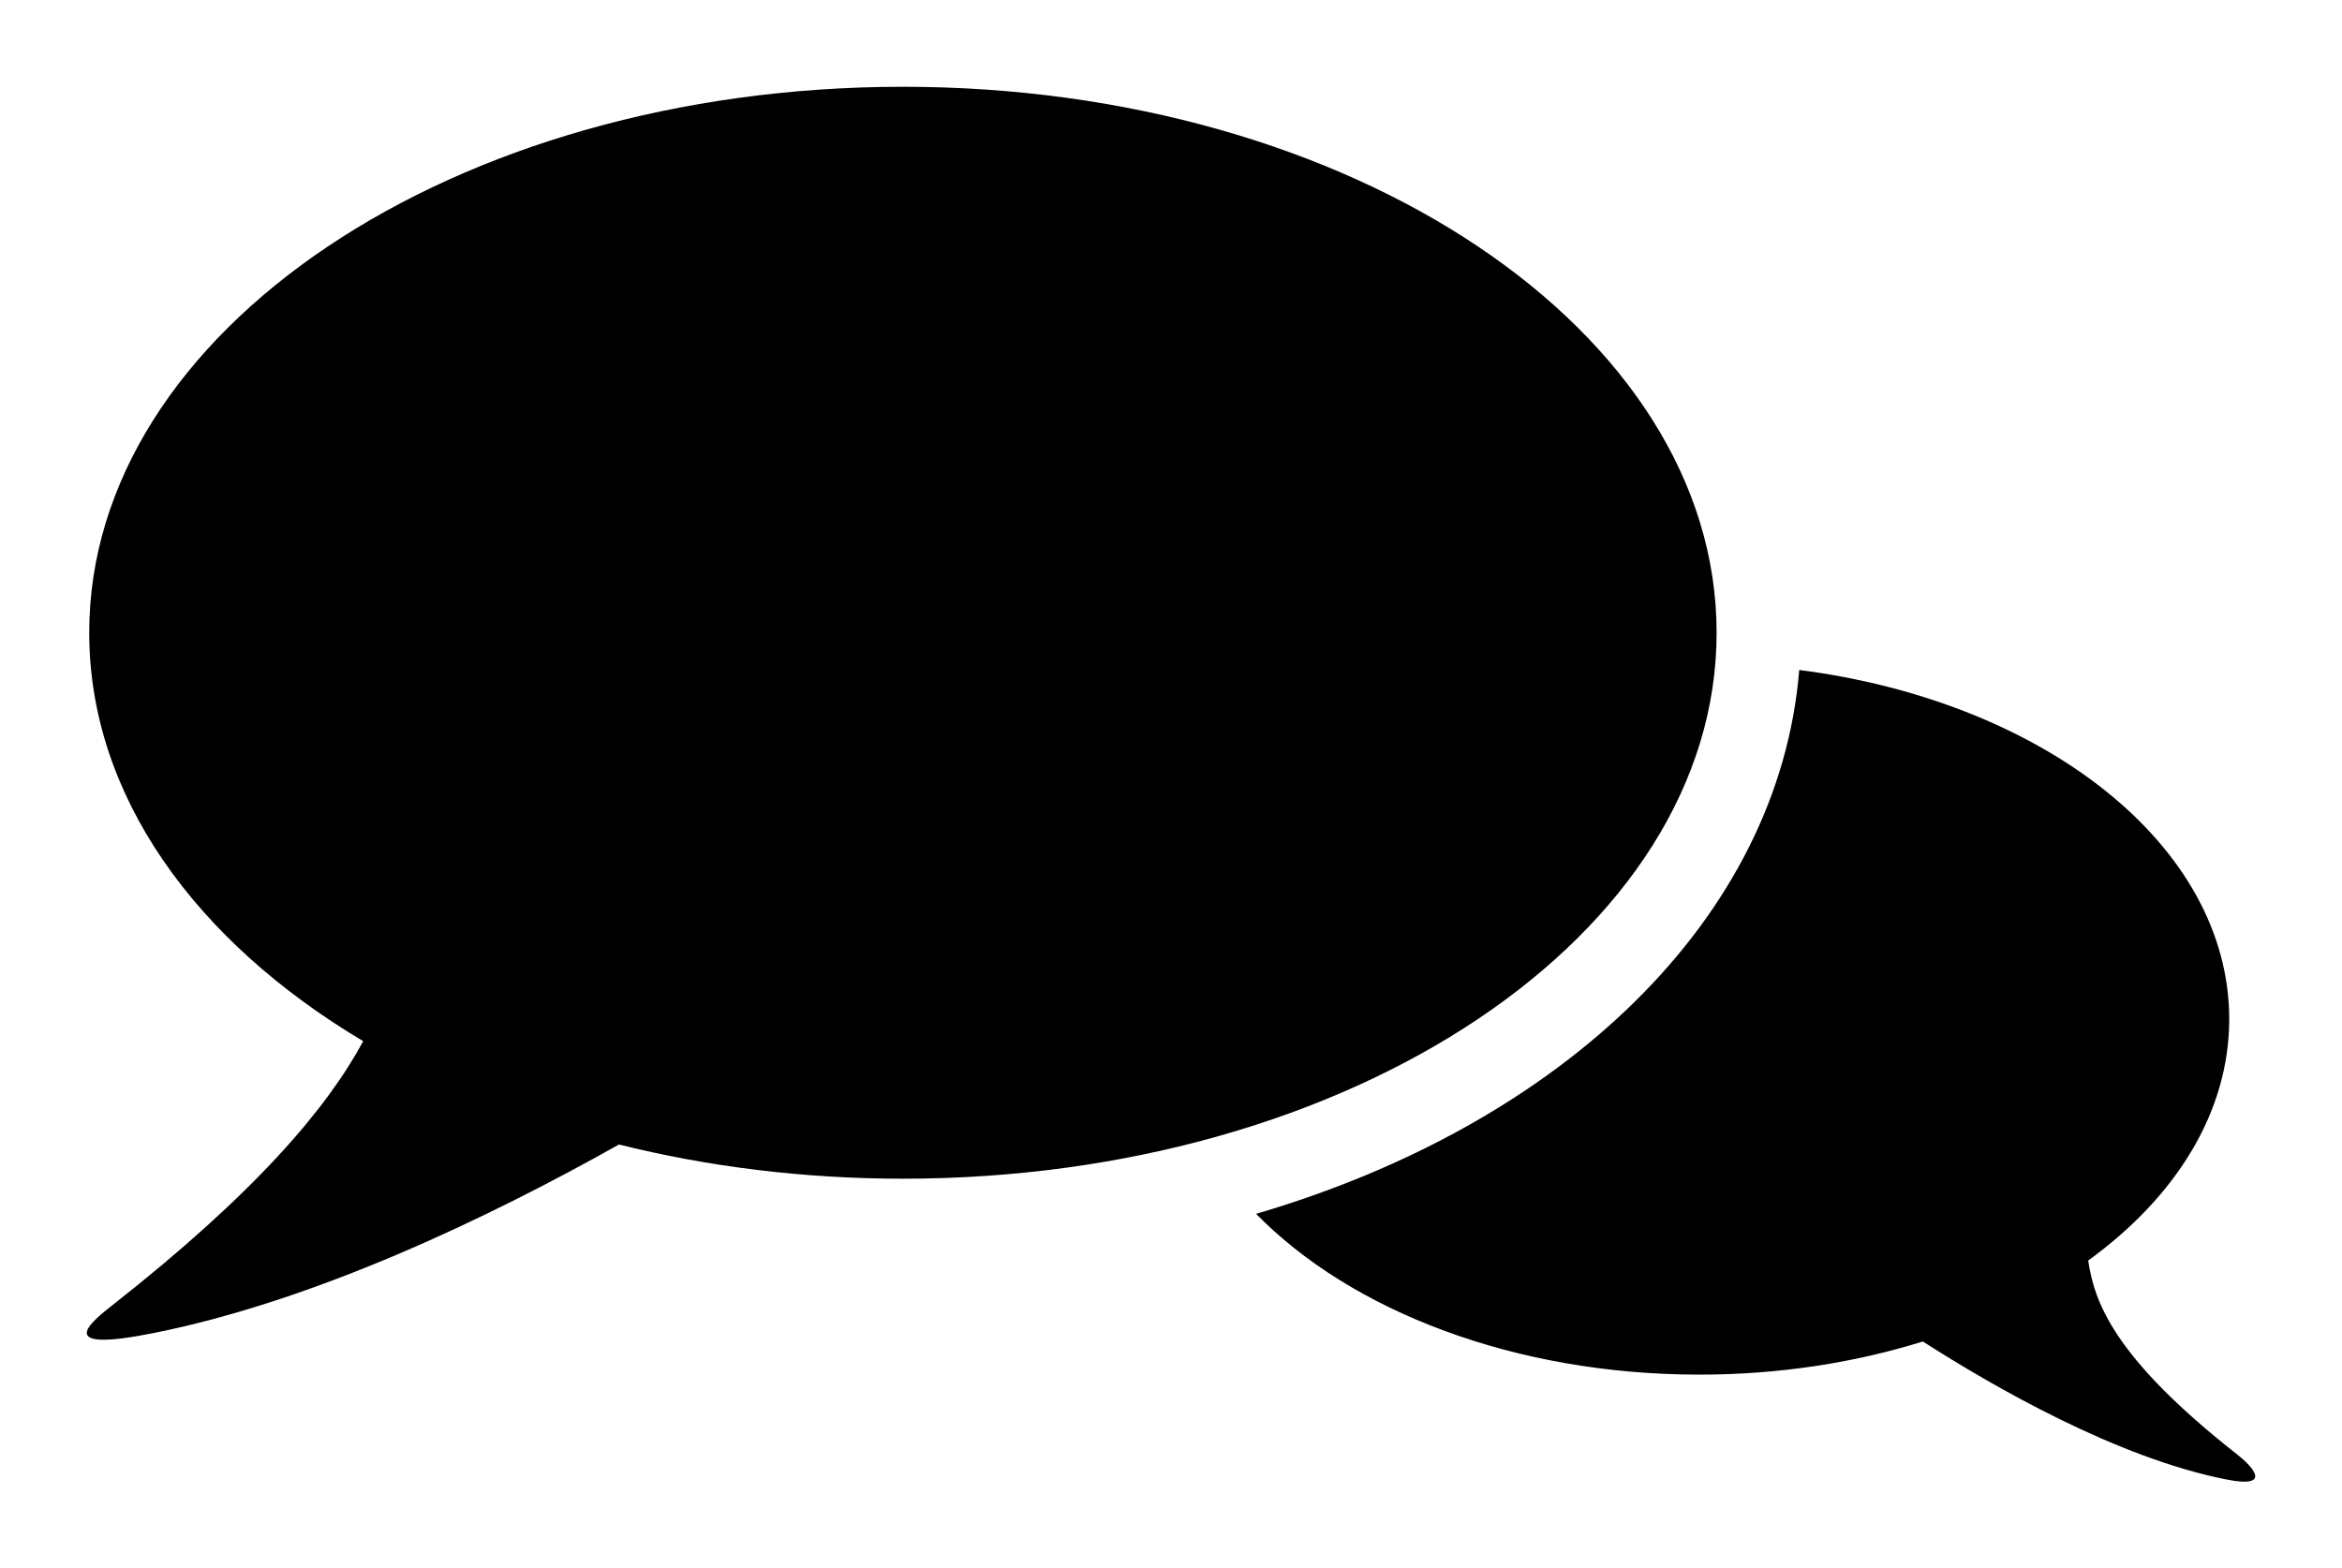
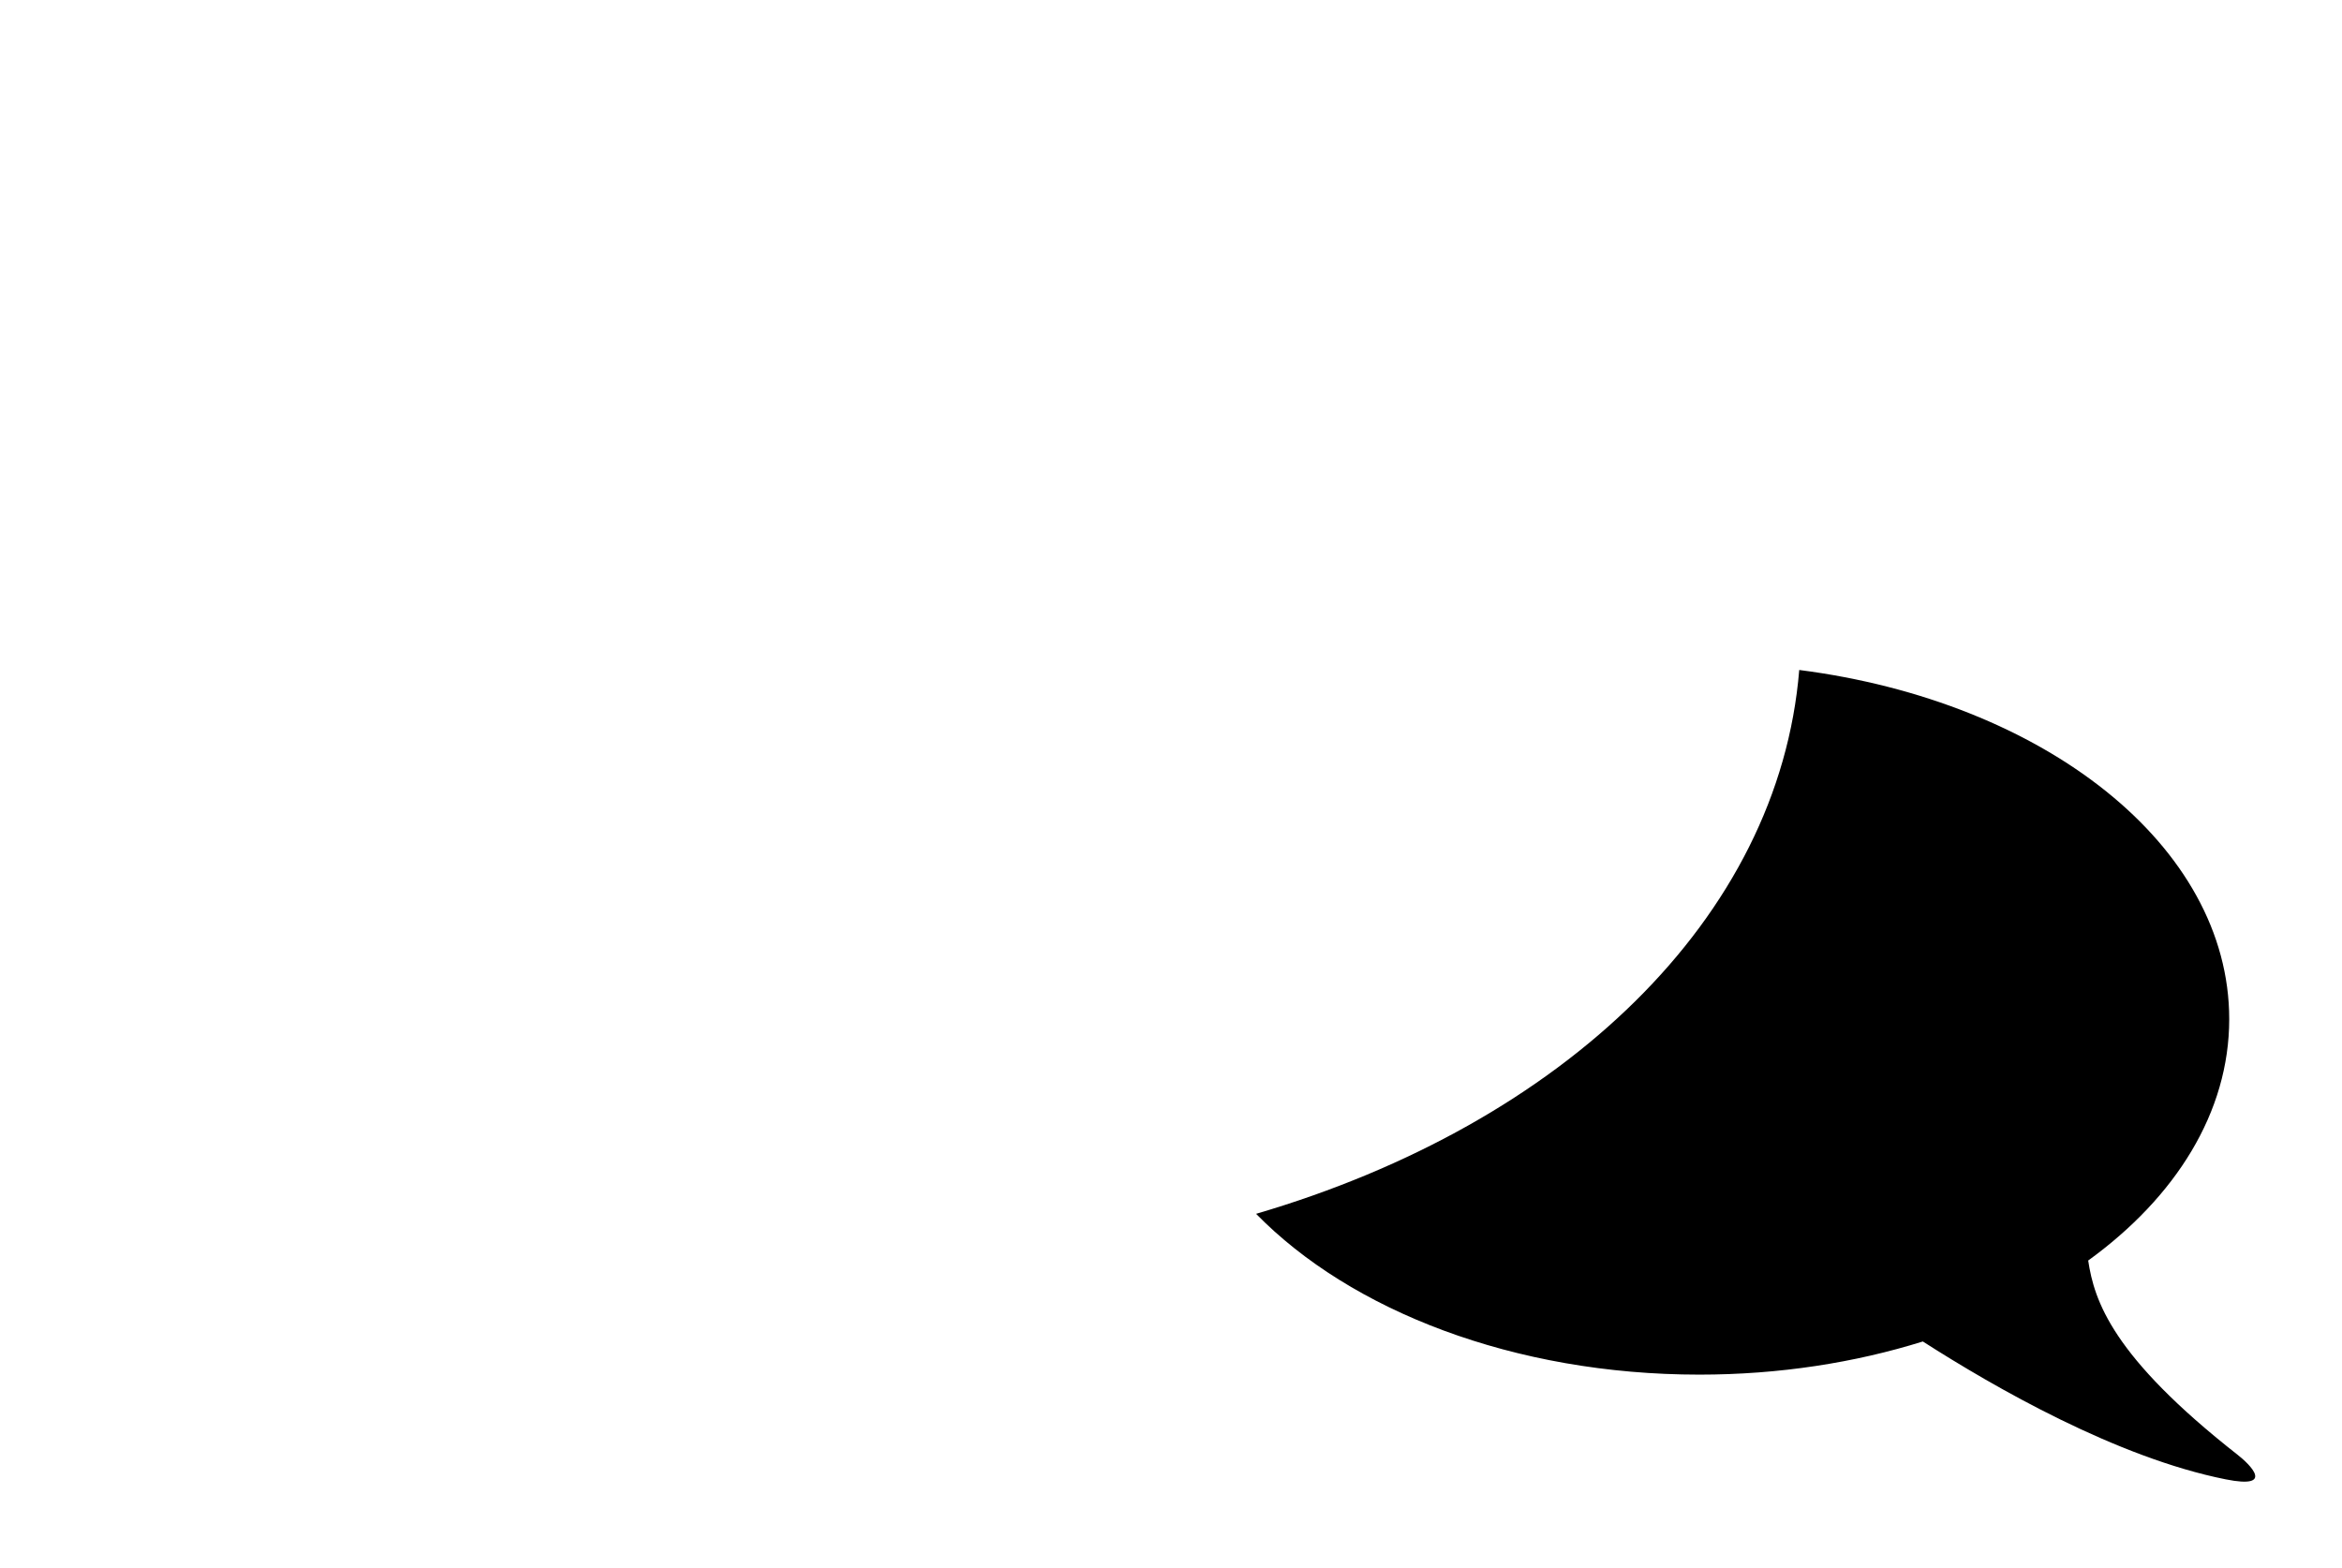
<svg xmlns="http://www.w3.org/2000/svg" xmlns:ns1="http://www.inkscape.org/namespaces/inkscape" xmlns:ns2="http://sodipodi.sourceforge.net/DTD/sodipodi-0.dtd" width="107.942" height="72.298" id="svg2" version="1.1" ns1:version="0.91 r13843" ns2:docname="conversation_icon.svg">
  <defs id="defs15" />
  <ns2:namedview pagecolor="#ffffff" bordercolor="#666666" borderopacity="1" objecttolerance="10" gridtolerance="10" guidetolerance="10" ns1:pageopacity="0" ns1:pageshadow="2" ns1:window-width="1091" ns1:window-height="1005" id="namedview13" showgrid="false" fit-margin-top="4" fit-margin-left="4" fit-margin-right="4" fit-margin-bottom="4" ns1:zoom="1.03" ns1:cx="26.40327" ns1:cy="36.119742" ns1:window-x="0" ns1:window-y="0" ns1:window-maximized="0" ns1:current-layer="svg2" />
  <title id="title4">contact_us</title>
  <g id="g4461" transform="translate(4,4)">
-     <path style="fill:#000000" ns1:connector-curvature="0" d="M 37.615,0 C 16.903,0 0.112,11.264 0.112,25.166 0.112,32.66 4.997,39.384 12.74,43.994 11.092,47.048 7.835,50.945 1.1,56.228 0,57.09 -1.374,58.338 3.074,57.449 10.522,55.959 18.47,52.161 24.529,48.756 28.604,49.775 33.011,50.333 37.616,50.333 58.327,50.333 75.118,39.069 75.118,25.167 75.118,11.265 58.326,0 37.615,0 Z" id="svg_2" />
    <path style="fill:#000000" ns1:connector-curvature="0" d="m 99.132,63.061 c -5.781,-4.534 -6.606,-7.095 -6.888,-8.956 4.033,-2.922 6.5,-6.831 6.5,-11.128 0,-7.997 -8.532,-14.648 -19.818,-16.094 -0.935,11.439 -10.864,20.912 -25.033,25.069 4.363,4.463 11.882,7.412 20.431,7.412 3.681,0 7.168,-0.55 10.299,-1.528 3.297,2.113 8.938,5.353 13.957,6.355 2.297,0.46 1.12,-0.685 0.552,-1.13 z" id="svg_3" />
  </g>
</svg>